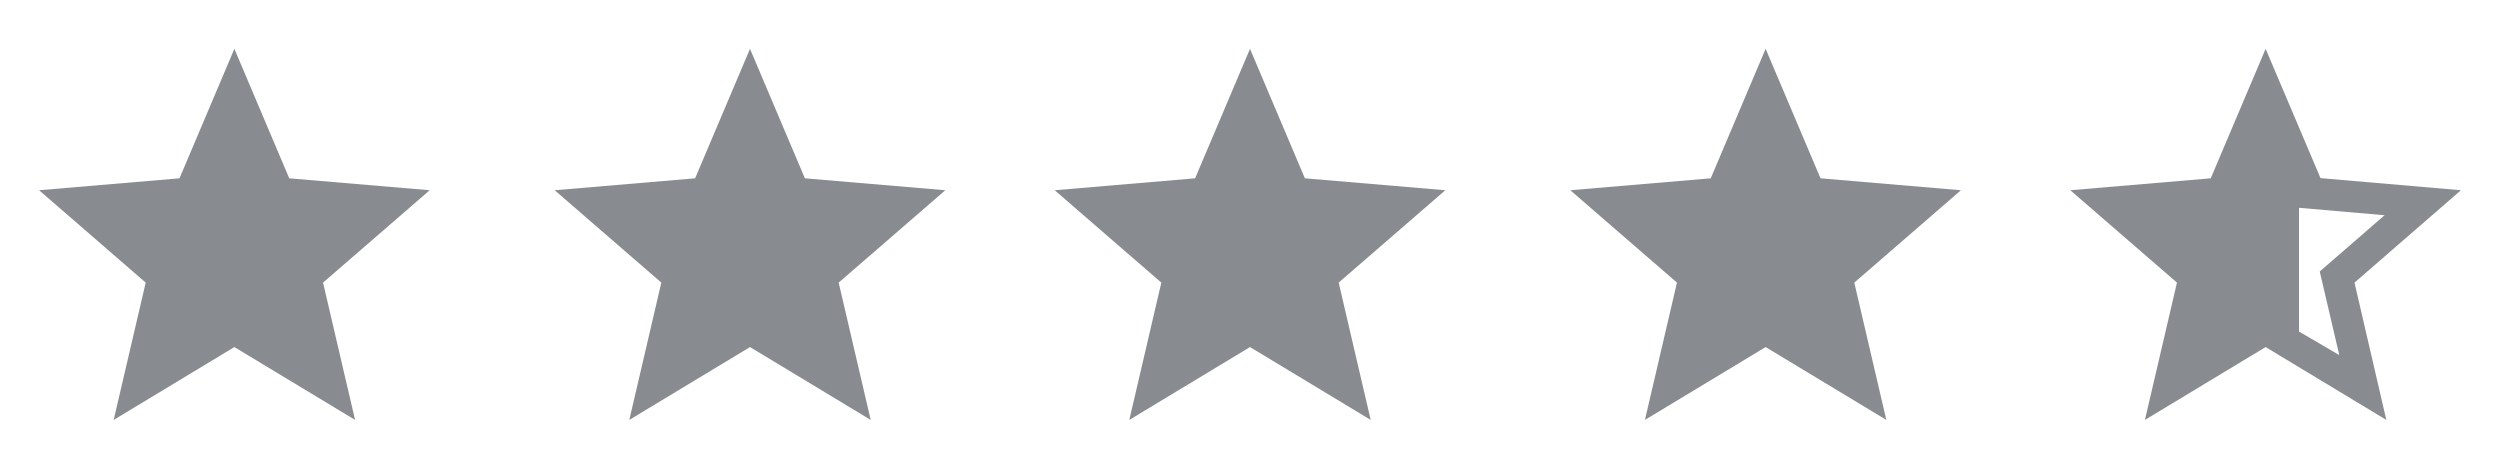
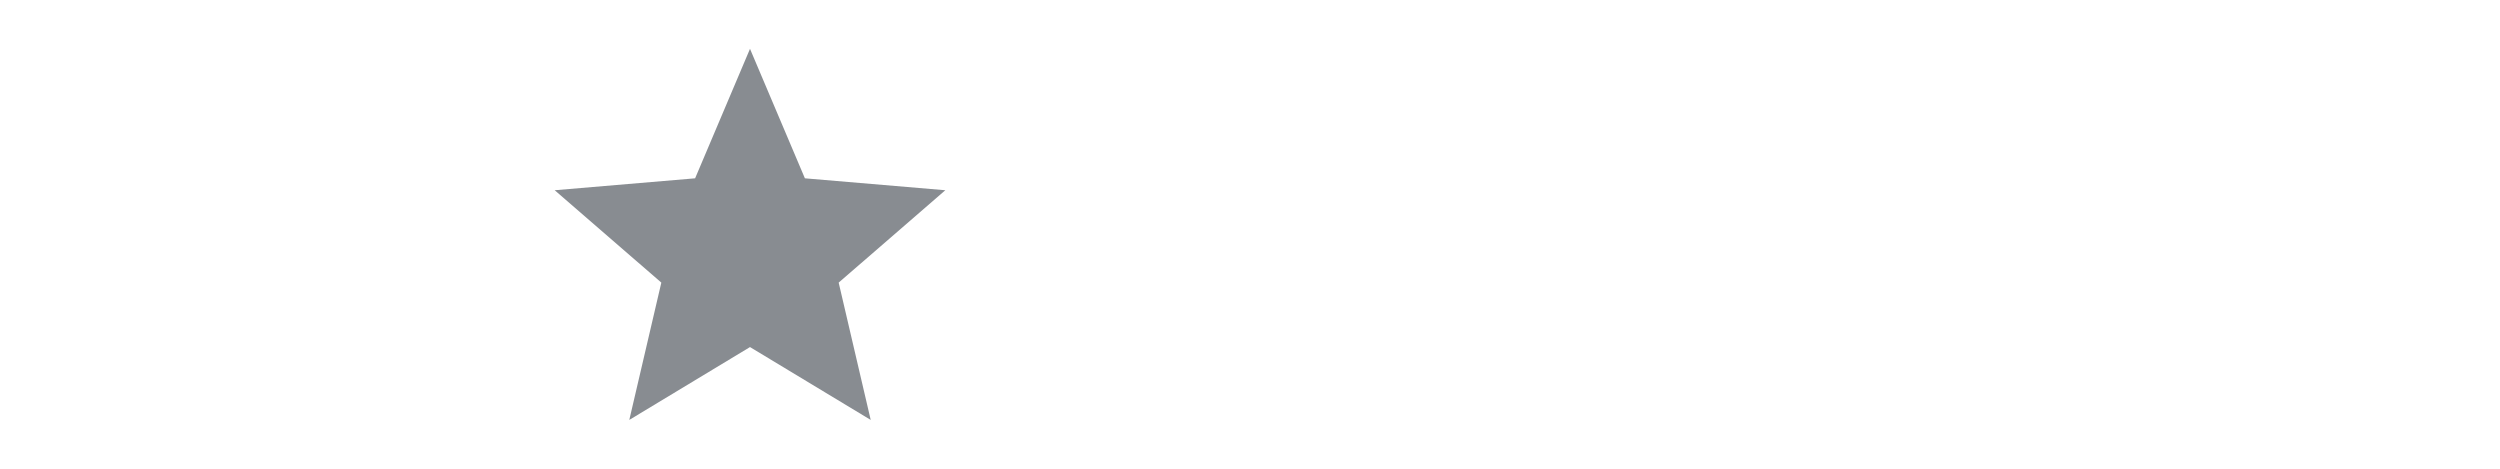
<svg xmlns="http://www.w3.org/2000/svg" width="160" height="30" viewBox="0 0 160 30" fill="none">
-   <path d="M15 22.212L22.725 26.875L20.675 18.087L27.5 12.175L18.512 11.412L15 3.125L11.488 11.412L2.5 12.175L9.325 18.087L7.275 26.875L15 22.212Z" fill="#888C91" />
  <path d="M48 22.212L55.725 26.875L53.675 18.087L60.5 12.175L51.513 11.412L48 3.125L44.487 11.412L35.5 12.175L42.325 18.087L40.275 26.875L48 22.212Z" fill="#888C91" />
-   <path d="M80 22.212L87.725 26.875L85.675 18.087L92.5 12.175L83.513 11.412L80 3.125L76.487 11.412L67.5 12.175L74.325 18.087L72.275 26.875L80 22.212Z" fill="#888C91" />
-   <path d="M113 22.212L120.725 26.875L118.675 18.087L125.5 12.175L116.513 11.412L113 3.125L109.487 11.412L100.5 12.175L107.325 18.087L105.275 26.875L113 22.212Z" fill="#888C91" />
-   <path d="M157.5 12.175L148.513 11.4L145 3.125L141.487 11.412L132.5 12.175L139.325 18.087L137.275 26.875L145 22.212L152.725 26.875L150.688 18.087L157.5 12.175ZM147.137 21.219V13.3L152.612 13.775L148.463 17.375L149.713 22.725L147.137 21.219Z" fill="#888C91" />
</svg>